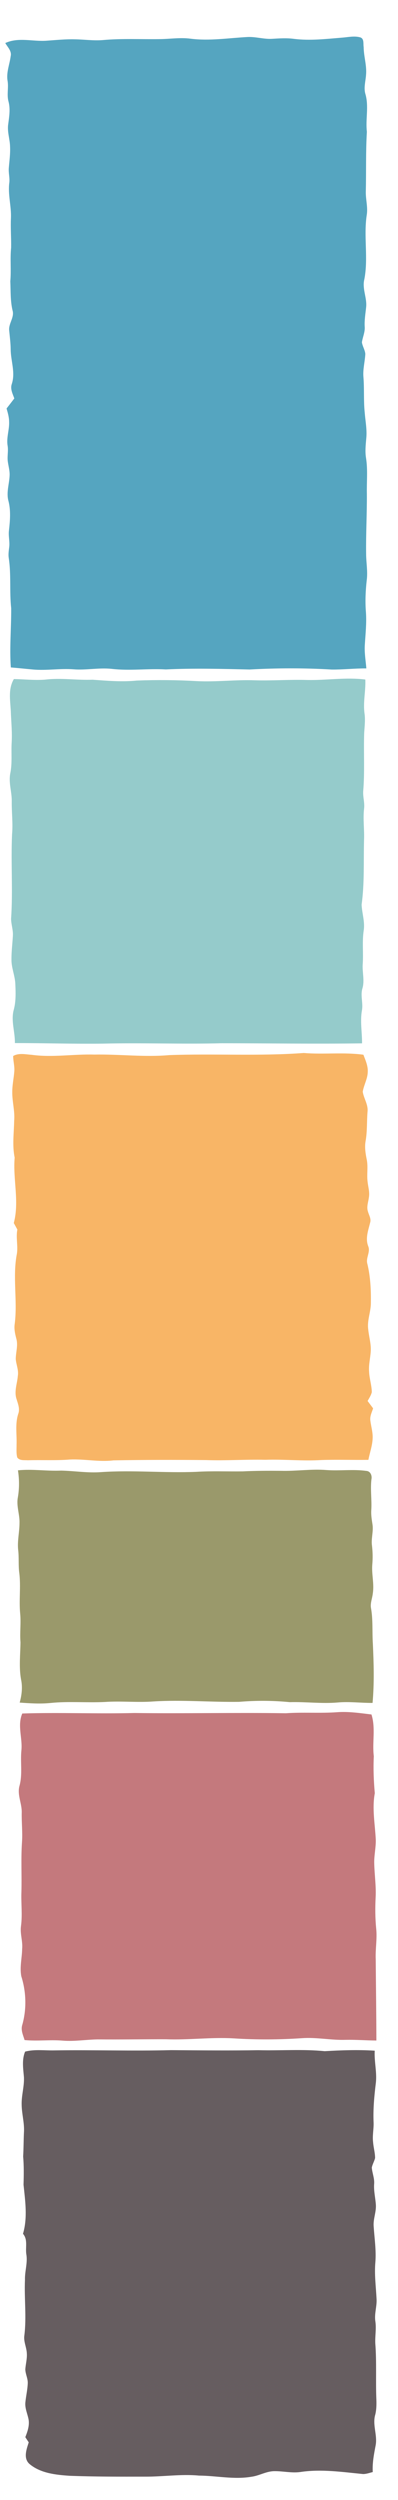
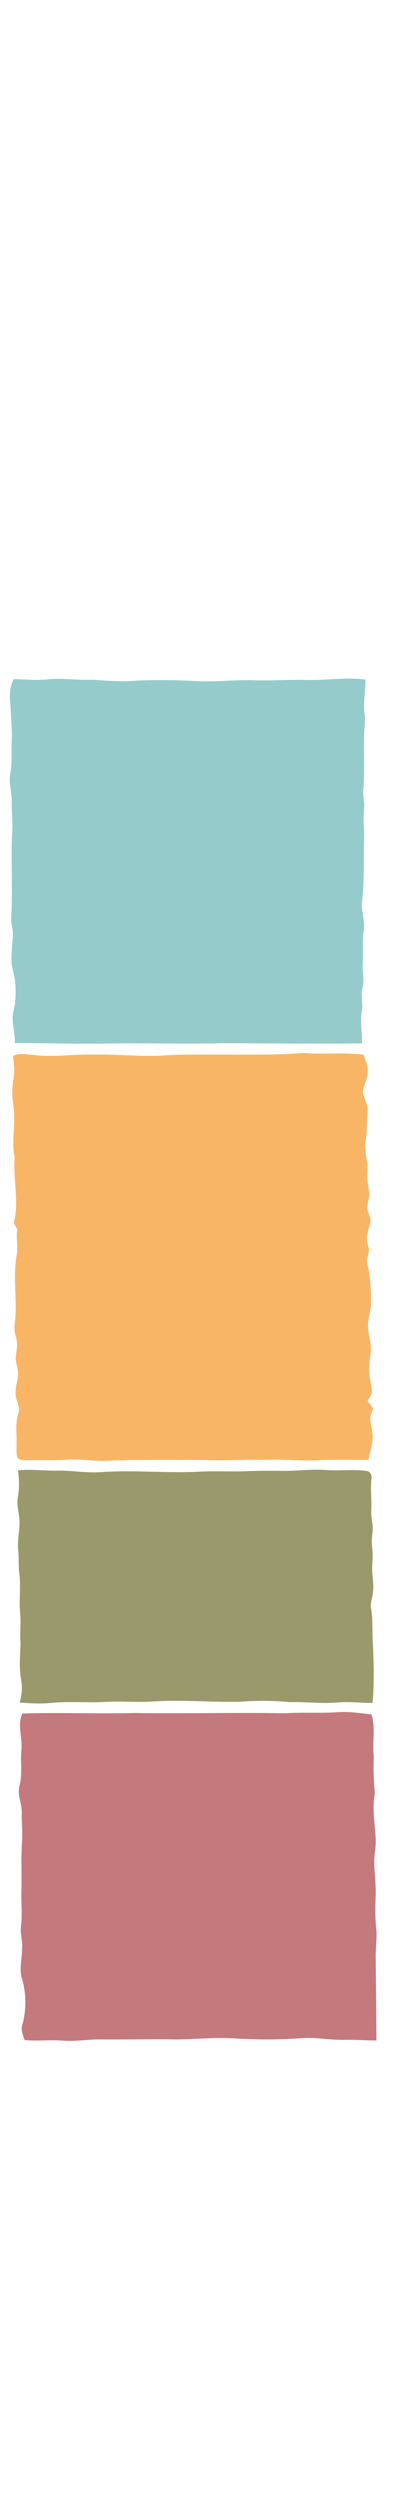
<svg xmlns="http://www.w3.org/2000/svg" width="228pt" height="1431pt" viewBox="0 0 228 1431" version="1.1">
  <g id="#fdfdfdff"> </g>
  <g id="#55a5c0ff">
-     <path fill="#55a5c0" opacity="1.00" d=" M 108.94 22.12 C 119.98 23.57 131.07 21.73 142.10 21.17 C 146.75 21.02 151.28 22.51 155.94 22.21 C 160.10 21.97 164.29 21.68 168.45 22.25 C 177.55 23.38 186.72 22.30 195.81 21.56 C 199.36 21.31 203.06 20.38 206.55 21.44 C 208.72 22.32 208.00 25.12 208.33 26.95 C 208.37 32.33 210.22 37.58 209.68 42.98 C 209.44 46.56 208.27 50.19 209.31 53.75 C 211.40 60.84 209.33 68.21 210.17 75.43 C 209.49 86.81 209.83 98.22 209.56 109.62 C 209.44 114.13 210.84 118.59 210.09 123.10 C 208.23 135.30 211.07 147.68 208.72 159.86 C 207.34 165.33 210.39 170.55 209.73 176.00 C 209.34 179.67 208.71 183.33 208.93 187.03 C 209.17 190.11 207.77 192.94 207.32 195.93 C 207.66 198.23 209.07 200.26 209.28 202.59 C 209.06 207.02 207.80 211.40 208.20 215.86 C 208.74 222.56 208.23 229.29 208.92 235.98 C 209.30 240.96 210.34 245.94 209.82 250.95 C 209.49 254.71 209.06 258.50 209.70 262.25 C 210.76 269.04 210.00 275.91 210.17 282.74 C 210.24 294.17 209.58 305.60 209.74 317.03 C 209.75 322.04 210.75 327.03 210.10 332.04 C 209.41 338.11 209.14 344.23 209.62 350.33 C 210.08 356.57 209.38 362.80 209.00 369.02 C 208.68 373.56 209.50 378.07 209.87 382.60 C 203.24 382.56 196.64 383.32 190.01 383.25 C 174.36 382.32 158.65 382.37 142.99 383.23 C 127.00 382.87 110.99 382.42 95.01 383.19 C 84.66 382.60 74.30 384.07 63.98 382.86 C 56.65 382.09 49.34 383.71 42.00 383.11 C 34.33 382.55 26.67 383.91 19.00 383.24 C 14.74 382.86 10.48 382.39 6.21 382.05 C 5.40 370.73 6.49 359.42 6.41 348.10 C 5.36 338.52 6.48 328.83 4.99 319.29 C 4.70 317.28 5.02 315.27 5.26 313.27 C 5.70 310.03 4.70 306.79 5.14 303.54 C 5.76 297.98 6.25 292.30 4.85 286.81 C 3.49 281.92 5.34 276.97 5.51 272.06 C 5.61 269.54 4.91 267.10 4.54 264.63 C 3.97 261.45 4.91 258.23 4.35 255.05 C 3.60 250.47 5.41 246.01 5.22 241.43 C 5.21 238.83 4.48 236.31 3.76 233.83 C 5.24 231.91 6.74 230.00 8.20 228.07 C 7.26 225.43 5.76 222.66 6.75 219.80 C 8.92 213.29 6.20 206.69 6.12 200.11 C 6.10 196.47 5.61 192.87 5.27 189.26 C 4.76 185.21 8.39 181.72 7.18 177.66 C 5.89 172.19 6.16 166.54 5.91 160.98 C 6.48 154.59 5.72 148.19 6.37 141.81 C 6.48 136.14 5.99 130.47 6.27 124.80 C 6.55 117.97 4.41 111.23 5.35 104.41 C 5.63 101.66 4.82 98.95 5.04 96.20 C 5.36 92.17 5.95 88.16 5.77 84.11 C 5.72 79.70 4.01 75.40 4.72 70.96 C 5.28 66.71 6.00 62.35 4.87 58.11 C 3.79 54.20 5.02 50.18 4.33 46.23 C 3.53 41.43 5.52 36.83 6.12 32.14 C 6.82 29.21 4.32 26.97 3.02 24.64 C 10.64 21.12 18.98 23.94 26.96 23.28 C 32.30 22.92 37.64 22.35 43.00 22.51 C 48.29 22.58 53.57 23.38 58.87 22.94 C 69.88 21.93 80.95 22.57 91.99 22.38 C 97.64 22.29 103.30 21.40 108.94 22.12 Z" />
-   </g>
+     </g>
  <g id="#95cbcbff">
    <path fill="#95cbcb" opacity="1.00" d=" M 26.02 389.01 C 35.02 387.93 44.03 389.44 53.05 389.07 C 61.46 389.68 69.88 390.42 78.31 389.56 C 89.85 389.11 101.42 389.22 112.95 389.89 C 123.95 390.42 134.92 389.01 145.91 389.40 C 155.95 389.71 165.98 388.90 176.01 389.23 C 187.11 389.47 198.20 387.56 209.28 388.97 C 209.57 395.57 207.86 402.14 208.87 408.73 C 209.33 412.40 208.82 416.09 208.62 419.77 C 208.26 430.83 209.00 441.93 208.06 452.97 C 207.88 456.26 208.97 459.49 208.58 462.79 C 207.85 468.84 208.82 474.92 208.54 480.99 C 208.23 493.27 208.84 505.63 207.16 517.83 C 207.37 522.81 209.15 527.70 208.34 532.73 C 207.41 539.00 208.22 545.33 207.81 551.64 C 207.41 556.33 208.98 561.09 207.64 565.71 C 206.34 569.92 208.17 574.26 207.31 578.53 C 206.26 584.73 207.45 590.98 207.41 597.22 C 180.60 597.60 153.80 597.18 127.00 597.16 C 104.34 597.75 81.67 596.84 59.01 597.38 C 42.18 597.60 25.36 597.05 8.53 597.06 C 8.67 590.66 6.13 584.23 7.91 577.91 C 9.17 573.14 9.00 568.16 8.78 563.29 C 8.62 558.48 6.47 553.98 6.57 549.16 C 6.54 544.69 7.11 540.25 7.37 535.80 C 7.63 532.47 6.40 529.27 6.35 525.97 C 7.45 509.86 6.18 493.69 6.91 477.56 C 7.47 471.33 6.65 465.10 6.73 458.87 C 6.88 453.46 4.82 448.15 5.88 442.75 C 7.10 436.87 6.33 430.87 6.69 424.93 C 6.99 419.57 6.52 414.22 6.26 408.87 C 6.16 402.11 4.26 394.91 7.95 388.70 C 13.97 388.80 20.00 389.51 26.02 389.01 Z" />
  </g>
  <g id="#f8b566ff">
    <path fill="#f8b566" opacity="1.00" d=" M 7.54 604.47 C 10.75 602.58 14.65 603.55 18.15 603.78 C 30.07 605.43 42.04 603.30 53.99 603.65 C 68.34 603.37 82.66 605.23 97.00 603.95 C 122.65 603.02 148.38 604.63 173.99 602.74 C 185.38 603.68 196.82 602.19 208.18 603.73 C 209.38 606.91 210.89 610.16 210.67 613.65 C 210.57 617.59 208.42 621.08 207.80 624.92 C 208.40 628.79 210.99 632.26 210.55 636.31 C 210.09 641.89 210.43 647.53 209.45 653.08 C 208.78 656.77 209.43 660.49 210.17 664.12 C 210.91 668.18 210.05 672.32 210.58 676.41 C 210.88 679.38 211.88 682.35 211.33 685.36 C 211.01 688.07 209.83 690.88 210.82 693.59 C 211.37 695.63 212.75 697.66 212.04 699.86 C 210.98 704.23 209.21 708.76 210.90 713.24 C 212.40 716.69 209.39 720.01 210.46 723.48 C 212.22 730.83 212.58 738.45 212.46 745.99 C 212.42 751.05 210.22 755.91 210.95 761.00 C 211.36 765.18 212.67 769.29 212.39 773.53 C 212.16 777.40 211.12 781.22 211.44 785.12 C 211.58 789.08 212.94 792.89 213.00 796.85 C 212.59 798.70 211.48 800.29 210.58 801.94 C 211.64 803.33 212.69 804.73 213.74 806.15 C 213.02 808.41 211.81 810.70 212.16 813.16 C 212.58 816.51 213.63 819.82 213.48 823.24 C 213.34 827.48 211.83 831.50 211.04 835.63 C 202.03 835.78 193.02 835.42 184.01 835.74 C 173.35 836.41 162.68 835.23 152.01 835.60 C 140.66 835.33 129.33 836.17 117.99 835.76 C 100.32 835.60 82.65 835.60 64.99 835.93 C 56.64 836.95 48.34 835.05 39.99 835.45 C 31.98 836.10 23.95 835.61 15.93 835.87 C 13.89 835.72 11.21 836.20 9.87 834.24 C 9.25 831.90 9.52 829.43 9.49 827.05 C 9.72 821.16 8.58 815.13 10.42 809.40 C 11.55 806.47 10.28 803.55 9.45 800.76 C 8.02 796.43 9.85 792.01 10.20 787.67 C 10.79 784.35 9.30 781.20 9.02 777.96 C 9.04 774.06 10.45 770.14 9.35 766.27 C 8.61 763.44 7.96 760.54 8.46 757.61 C 10.10 744.29 7.09 730.76 9.70 717.53 C 10.36 712.97 9.05 708.37 9.94 703.81 C 9.27 702.56 8.58 701.32 7.90 700.08 C 11.18 687.73 7.33 675.10 8.40 662.62 C 6.96 655.67 7.99 648.64 8.11 641.63 C 8.62 636.05 6.94 630.59 7.03 625.03 C 7.01 621.05 7.91 617.15 8.20 613.20 C 8.43 610.26 7.54 607.40 7.54 604.47 Z" />
  </g>
  <g id="#9a996bff">
    <path fill="#9a996b" opacity="1.00" d=" M 10.28 841.63 C 18.53 840.77 26.78 842.15 35.04 841.78 C 42.71 841.95 50.33 843.24 58.02 842.64 C 76.14 841.41 94.29 843.23 112.42 842.49 C 121.27 841.95 130.14 842.34 139.00 842.23 C 146.33 841.87 153.66 841.84 161.00 841.91 C 169.72 842.16 178.42 840.75 187.15 841.47 C 194.71 842.01 202.33 840.90 209.85 841.96 C 212.30 842.13 213.23 844.69 212.78 846.82 C 212.10 852.68 213.07 858.54 212.70 864.40 C 212.51 867.13 212.96 869.84 213.38 872.53 C 214.03 876.62 212.52 880.68 213.10 884.78 C 213.53 888.33 213.58 891.91 213.28 895.48 C 212.80 901.00 214.44 906.50 213.58 912.02 C 213.31 914.72 212.15 917.37 212.47 920.12 C 213.76 926.97 213.14 933.98 213.60 940.91 C 214.12 952.18 214.44 963.51 213.43 974.77 C 206.76 974.82 200.09 973.91 193.43 974.52 C 184.30 975.30 175.16 974.07 166.02 974.33 C 156.37 973.38 146.65 973.34 136.98 974.15 C 120.66 974.38 104.33 972.91 88.00 973.92 C 78.67 974.63 69.31 973.57 59.98 974.23 C 49.67 974.73 39.33 973.75 29.04 974.79 C 23.12 975.40 17.18 975.00 11.27 974.58 C 12.48 970.25 13.01 965.72 12.05 961.29 C 10.79 954.25 11.66 947.14 11.74 940.06 C 11.28 934.55 12.10 929.03 11.55 923.53 C 10.82 915.89 11.99 908.20 11.07 900.56 C 10.43 896.11 10.95 891.60 10.40 887.14 C 9.87 882.06 11.14 877.02 11.17 871.95 C 11.38 866.93 9.25 862.06 10.24 857.04 C 11.11 851.93 11.08 846.74 10.28 841.63 Z" />
  </g>
  <g id="#c4797dff">
    <path fill="#c4797d" opacity="1.00" d=" M 77.01 980.53 C 105.92 980.93 134.84 980.22 163.74 980.68 C 173.49 979.99 183.26 980.78 193.00 980.09 C 199.64 979.58 206.23 980.59 212.80 981.38 C 215.28 989.16 213.15 997.31 214.14 1005.27 C 213.79 1012.35 214.08 1019.40 214.71 1026.45 C 213.07 1035.24 214.84 1044.16 215.27 1052.99 C 215.40 1057.60 214.23 1062.14 214.39 1066.76 C 214.54 1073.18 215.52 1079.58 215.19 1086.01 C 214.88 1091.96 214.92 1097.94 215.50 1103.87 C 216.15 1109.77 214.97 1115.65 215.24 1121.56 C 215.36 1137.04 215.58 1152.52 215.62 1168.01 C 209.75 1167.97 203.90 1167.50 198.03 1167.62 C 189.66 1167.90 181.38 1166.06 173.00 1166.67 C 160.02 1167.56 146.98 1167.62 133.99 1166.79 C 120.99 1166.01 108.01 1167.81 95.01 1167.29 C 81.99 1167.26 68.98 1167.50 55.96 1167.37 C 49.31 1167.47 42.68 1168.61 36.01 1168.08 C 28.71 1167.46 21.39 1168.45 14.08 1167.75 C 13.28 1165.04 11.89 1162.24 12.67 1159.36 C 15.33 1150.24 15.06 1140.30 12.21 1131.26 C 11.20 1126.05 12.60 1120.77 12.69 1115.55 C 13.11 1111.15 11.40 1106.86 12.03 1102.48 C 12.90 1096.01 12.02 1089.48 12.27 1082.99 C 12.53 1073.46 11.95 1063.93 12.60 1054.42 C 12.99 1048.80 12.33 1043.18 12.45 1037.56 C 12.61 1032.38 9.74 1027.42 11.16 1022.24 C 12.99 1015.61 11.59 1008.76 12.25 1002.01 C 12.99 994.93 9.82 987.65 12.76 980.82 C 34.17 980.13 55.59 981.09 77.01 980.53 Z" />
  </g>
  <g id="#665d60ff">
-     <path fill="#665d60" opacity="1.00" d=" M 14.39 1174.36 C 19.80 1172.93 25.47 1173.77 31.00 1173.66 C 53.34 1173.31 75.67 1174.10 98.01 1173.51 C 114.67 1173.63 131.33 1173.82 147.99 1173.54 C 160.66 1173.87 173.36 1172.86 186.01 1174.11 C 195.55 1173.56 205.11 1173.21 214.67 1173.83 C 214.30 1180.03 216.04 1186.17 215.30 1192.37 C 214.39 1199.85 213.68 1207.40 214.02 1214.95 C 214.16 1218.71 213.25 1222.45 213.73 1226.21 C 213.96 1229.23 214.86 1232.19 214.88 1235.24 C 214.44 1237.13 213.37 1238.81 212.99 1240.74 C 213.24 1243.95 214.65 1247.01 214.32 1250.29 C 214.07 1254.23 215.06 1258.08 215.32 1261.99 C 215.60 1266.17 213.73 1270.18 214.06 1274.37 C 214.51 1281.21 215.58 1288.07 215.03 1294.95 C 214.42 1301.84 215.34 1308.74 215.70 1315.62 C 216.06 1320.07 214.31 1324.43 215.05 1328.89 C 215.64 1333.07 214.79 1337.26 215.00 1341.46 C 215.82 1352.14 215.16 1362.87 215.61 1373.57 C 215.70 1376.42 215.67 1379.30 214.99 1382.10 C 213.24 1387.88 216.26 1393.74 215.22 1399.60 C 214.26 1404.68 213.23 1409.80 213.54 1415.01 C 211.73 1415.49 209.93 1416.14 208.04 1416.17 C 196.09 1415.01 183.98 1413.18 171.99 1415.01 C 166.97 1415.70 161.97 1414.41 156.95 1414.52 C 152.44 1414.60 148.48 1417.15 144.06 1417.71 C 134.06 1419.43 124.02 1417.12 114.00 1417.05 C 103.65 1416.08 93.35 1417.73 83.00 1417.65 C 68.67 1417.67 54.33 1417.71 40.00 1417.17 C 31.97 1416.63 23.12 1415.73 16.76 1410.29 C 13.25 1406.99 15.23 1401.91 16.45 1398.02 C 15.80 1397.02 15.15 1396.03 14.50 1395.05 C 15.76 1391.87 16.95 1388.46 16.39 1385.00 C 15.78 1381.72 14.20 1378.57 14.53 1375.17 C 14.89 1371.51 15.75 1367.91 15.90 1364.24 C 16.03 1361.45 14.53 1358.91 14.50 1356.16 C 14.72 1353.14 15.58 1350.17 15.37 1347.13 C 15.25 1343.61 13.39 1340.31 13.96 1336.75 C 15.26 1326.18 13.83 1315.55 14.30 1304.95 C 14.17 1300.18 15.83 1295.50 15.14 1290.73 C 14.36 1286.66 16.16 1282.10 13.17 1278.64 C 15.87 1269.52 14.45 1259.84 13.48 1250.57 C 13.64 1245.15 13.73 1239.74 13.26 1234.35 C 13.56 1229.49 13.49 1224.62 13.76 1219.77 C 13.91 1214.75 12.48 1209.86 12.41 1204.86 C 12.23 1199.55 13.94 1194.39 13.72 1189.09 C 13.32 1184.21 12.42 1179.01 14.39 1174.36 Z" />
-   </g>
+     </g>
</svg>